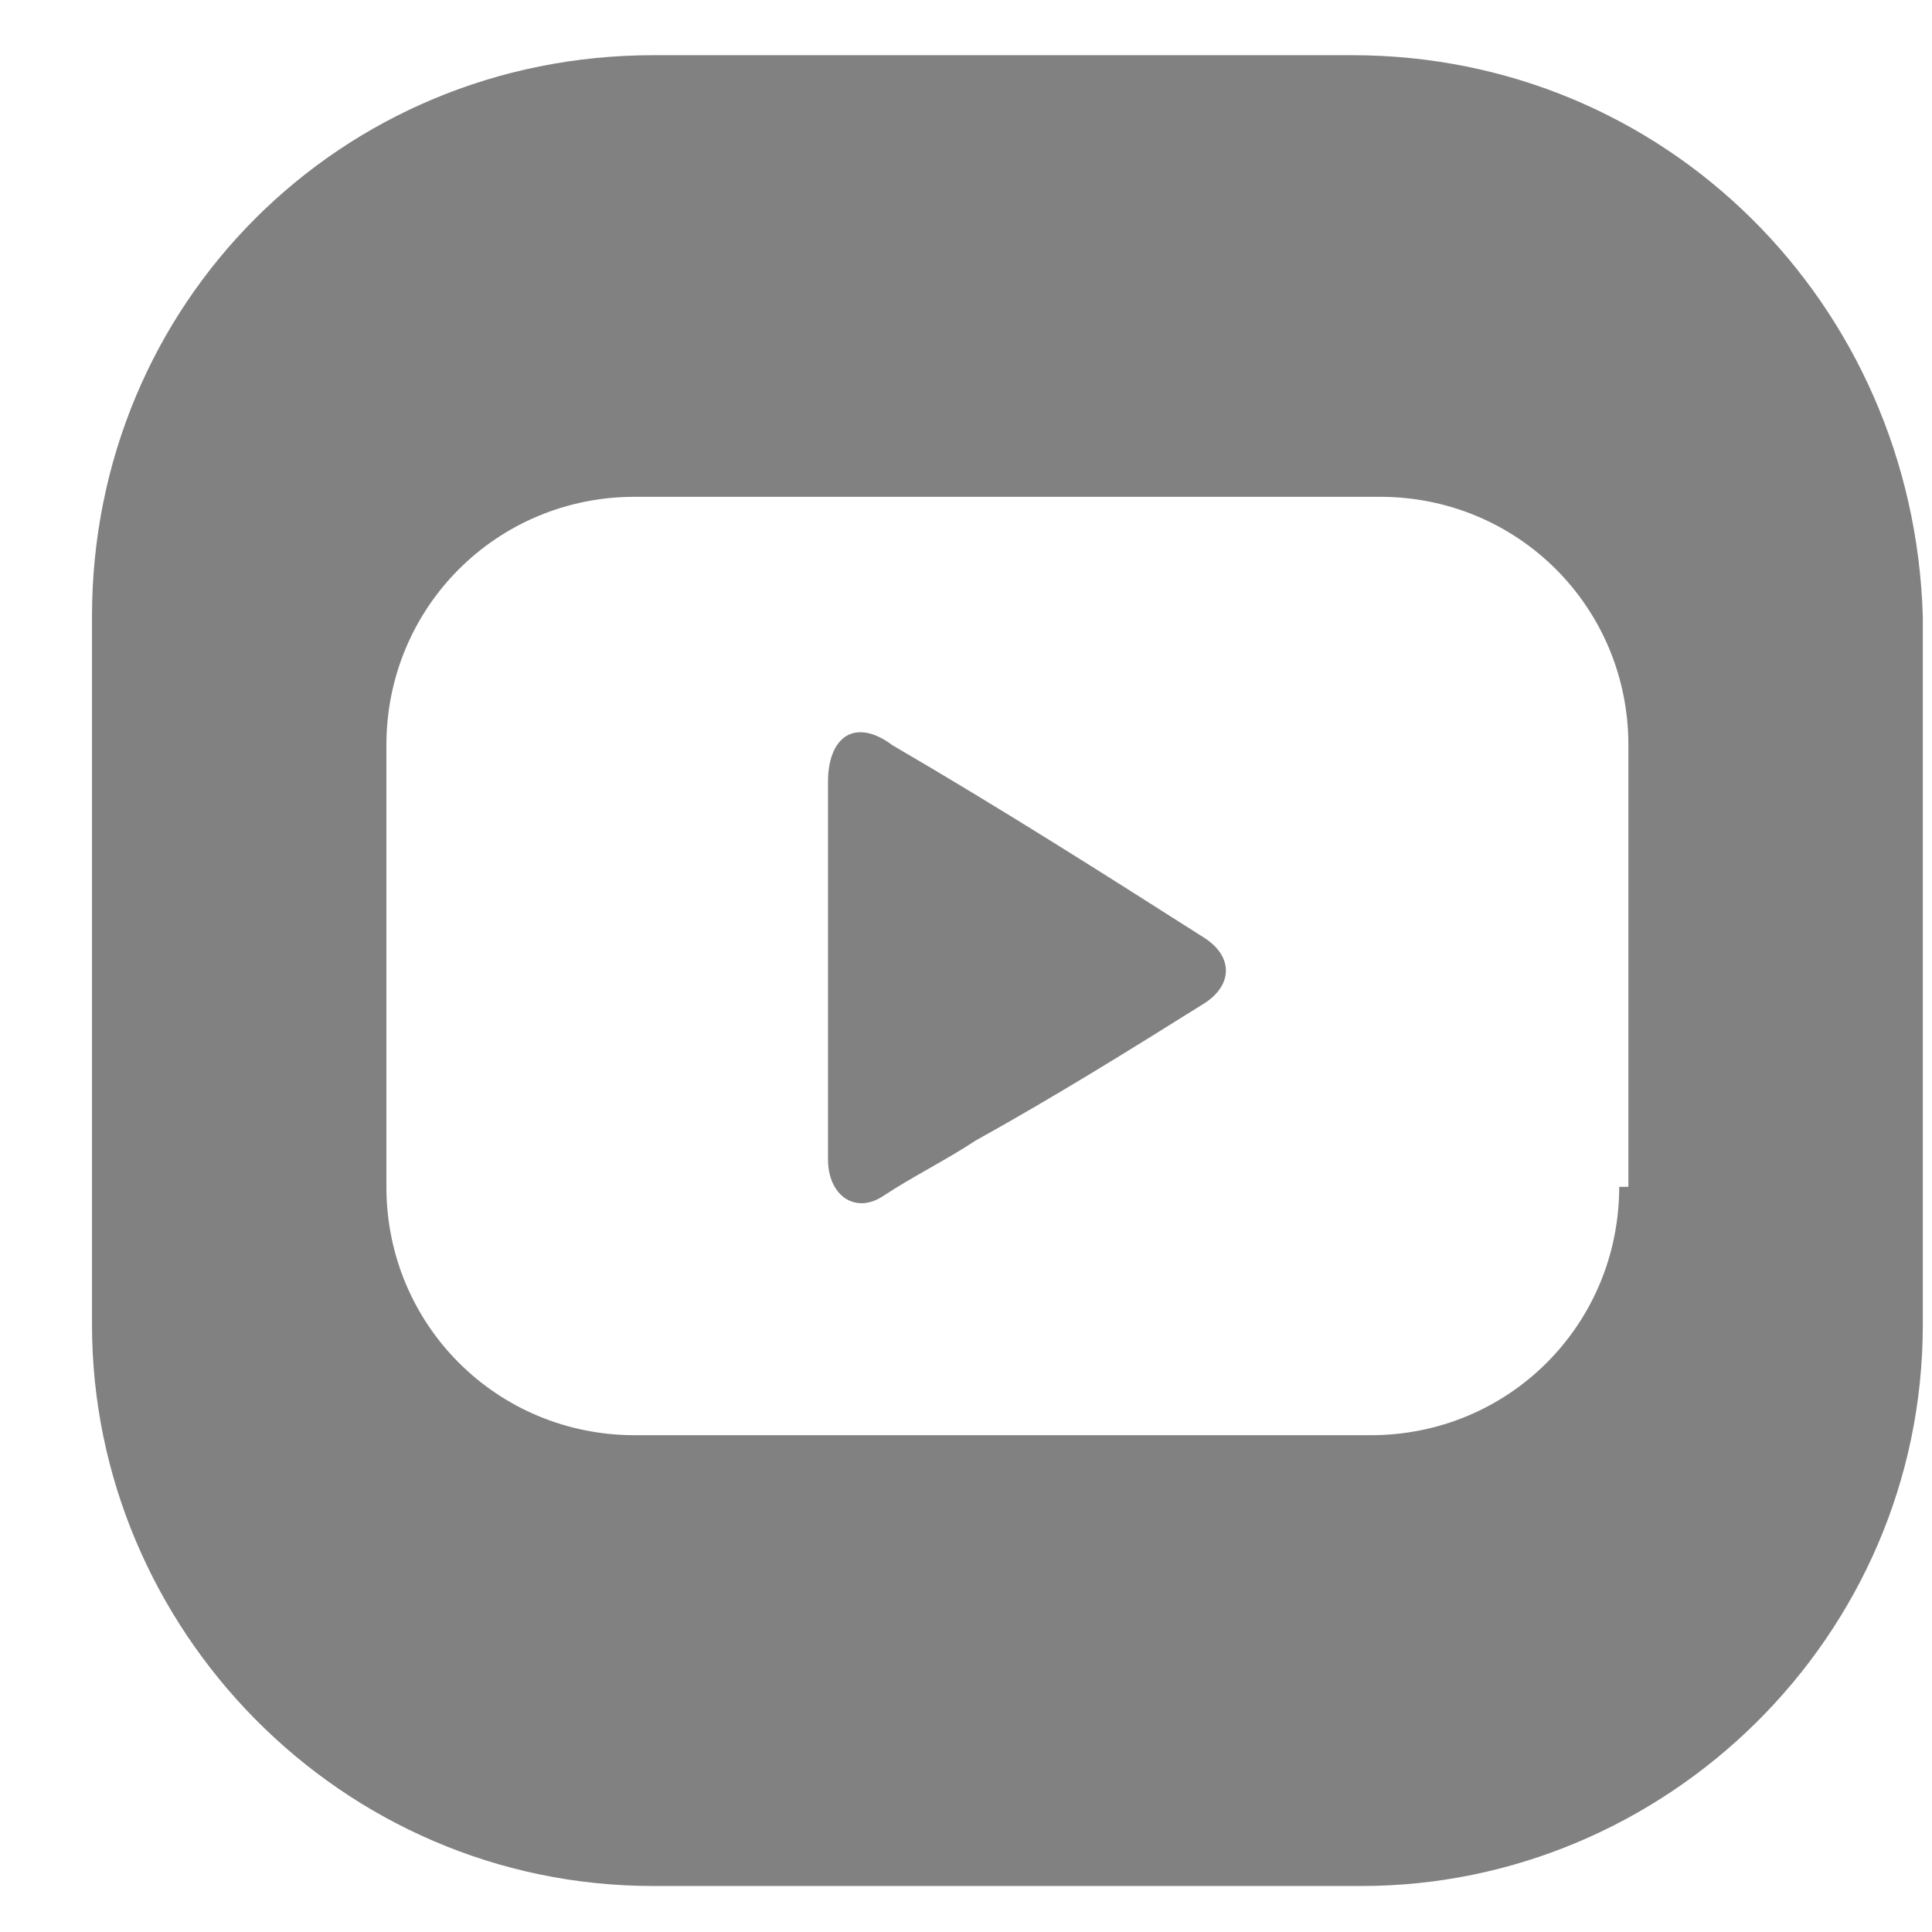
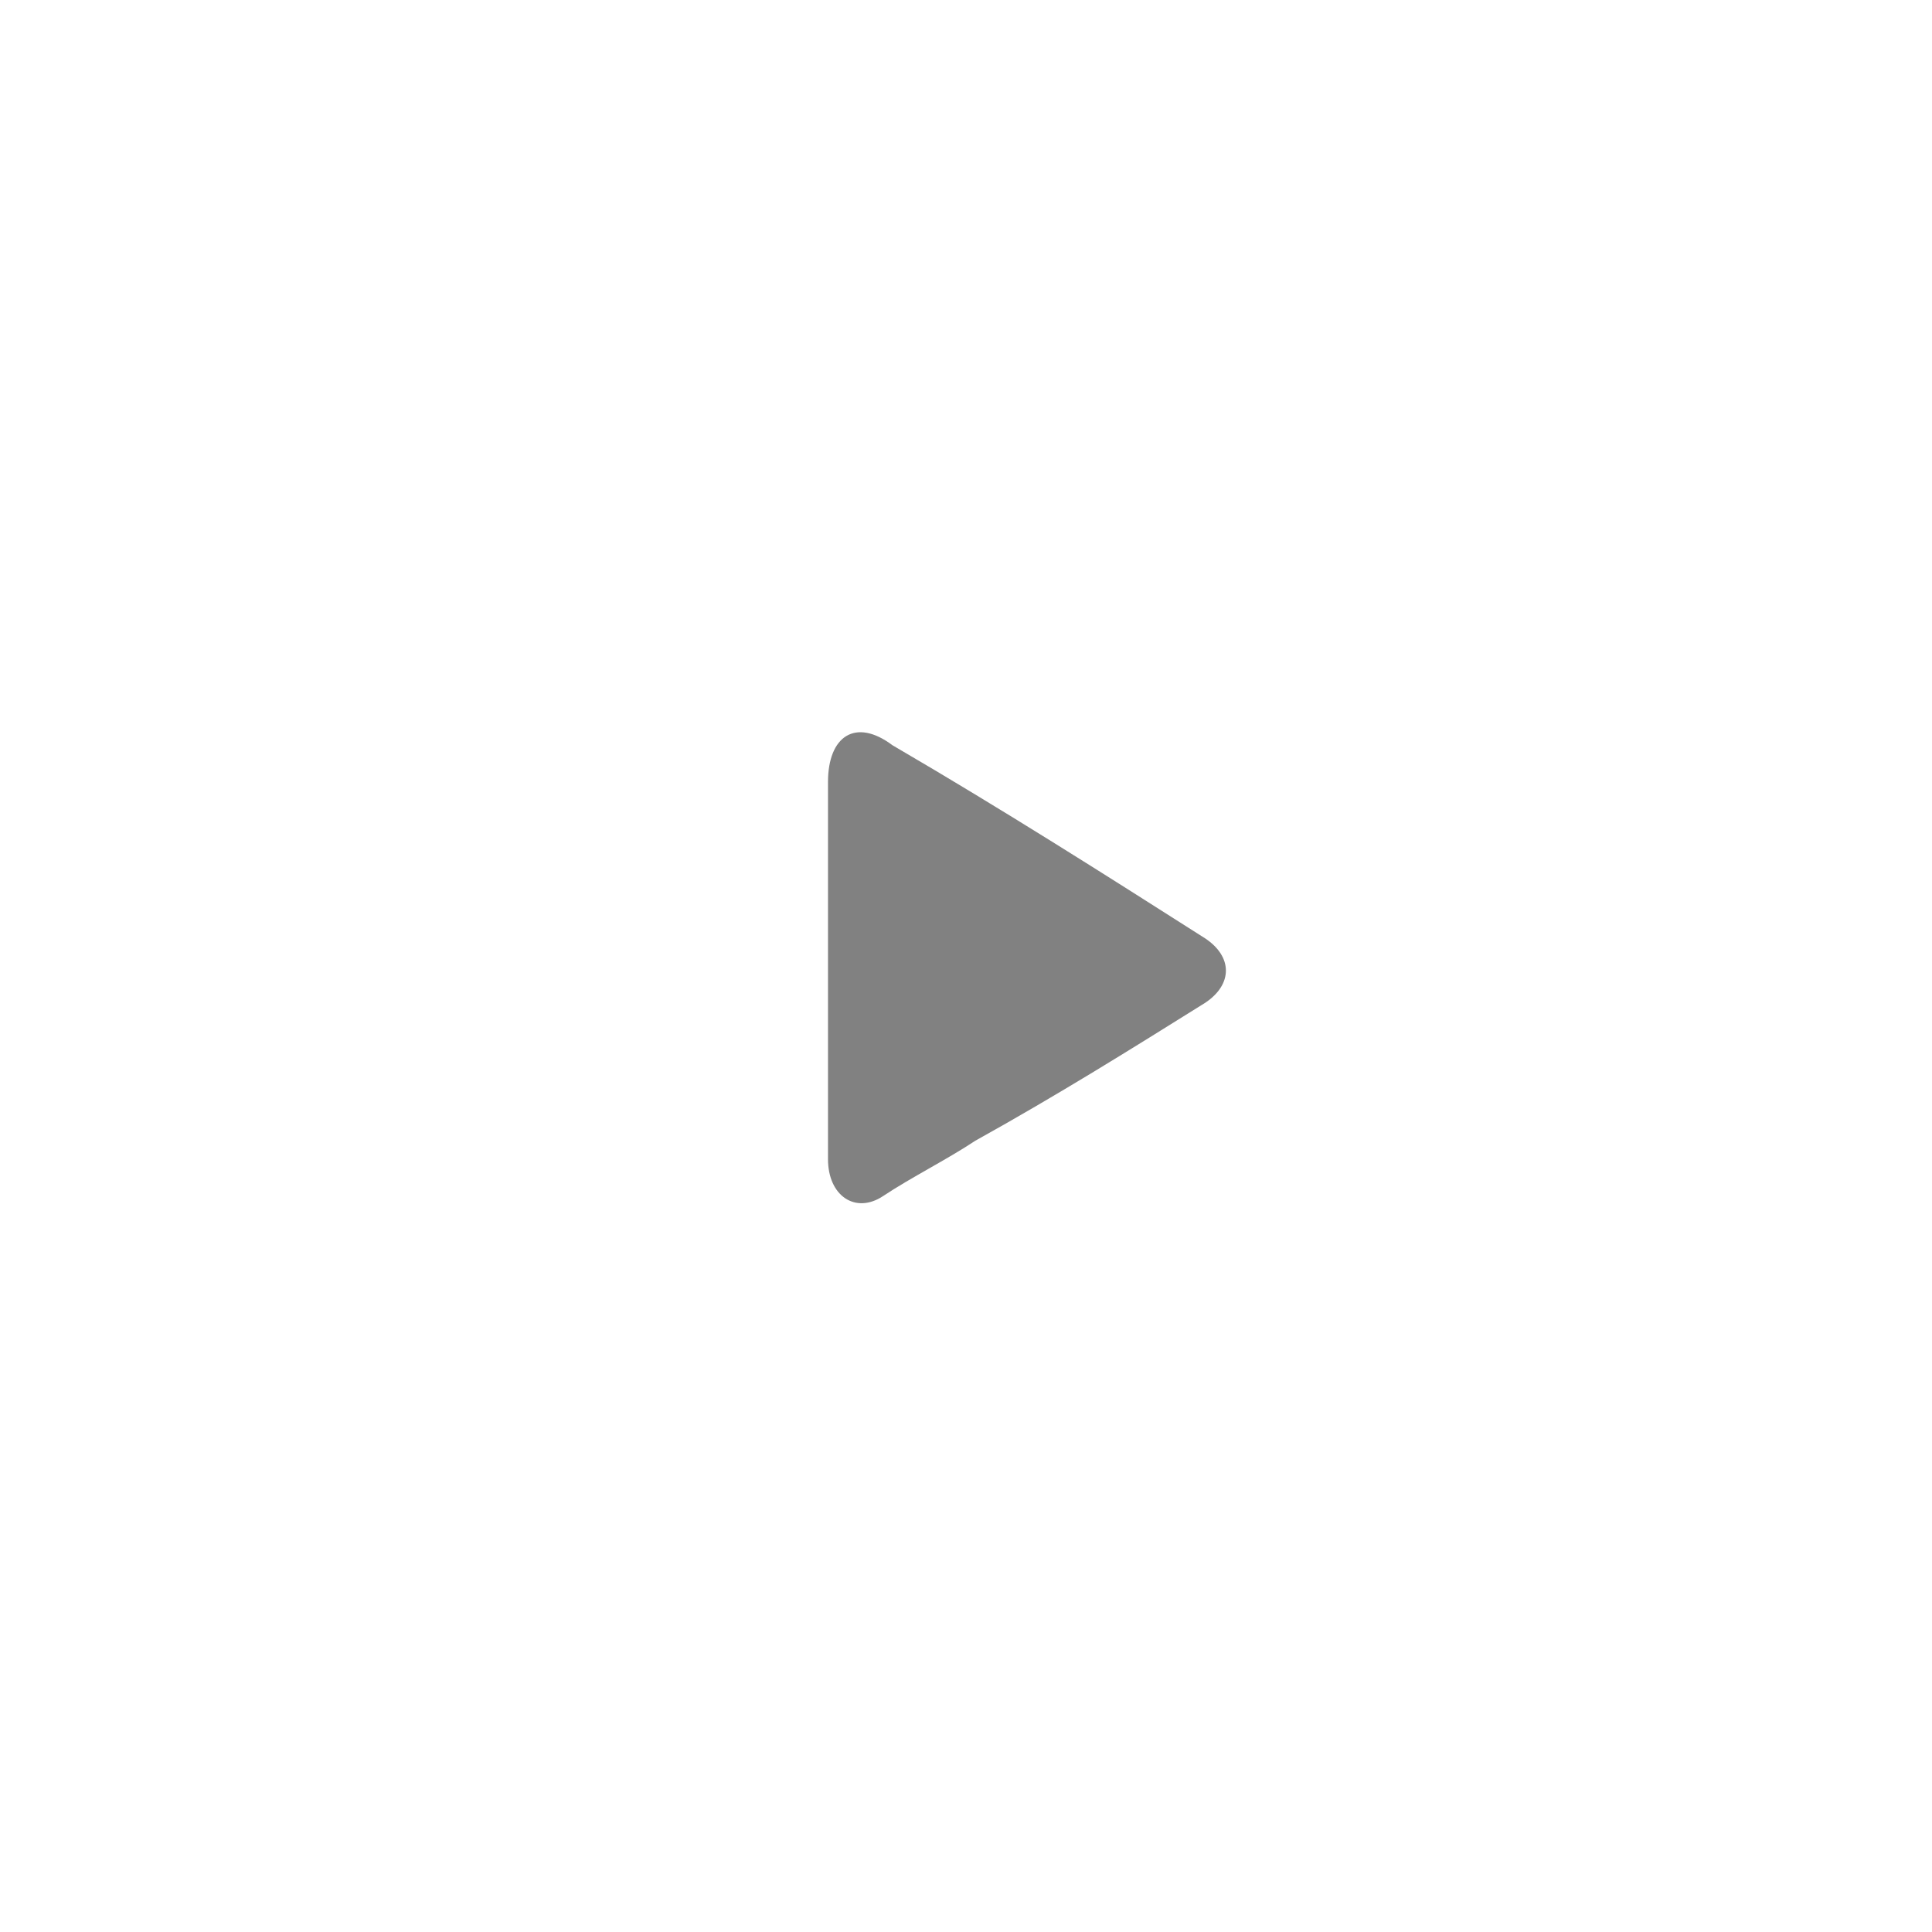
<svg xmlns="http://www.w3.org/2000/svg" version="1.1" id="Capa_1" x="0px" y="0px" viewBox="0 0 21 21" style="enable-background:new 0 0 21 21;" xml:space="preserve">
  <style type="text/css">
	.st0{fill:#818181;}
</style>
  <g>
    <path class="st0" d="M9,10.5c0-0.7,0-1.3,0-2C9,8,9.3,7.8,9.7,8.1c1.2,0.7,2.3,1.4,3.4,2.1c0.3,0.2,0.3,0.5,0,0.7   c-0.8,0.5-1.6,1-2.5,1.5c-0.3,0.2-0.7,0.4-1,0.6C9.3,13.2,9,13,9,12.6C9,11.9,9,11.2,9,10.5L9,10.5z" />
    <g>
-       <path class="st0" d="M14.7,0.6H7.1C3.7,0.6,1,3.3,1,6.7v7.7c0,3.3,2.7,6.1,6.1,6.1h7.7c3.3,0,6.1-2.7,6.1-6.1V6.7    C20.8,3.3,18.1,0.6,14.7,0.6z M17.6,12.9c0,1.5-1.2,2.7-2.7,2.7h-8c-1.5,0-2.7-1.2-2.7-2.7V8.1c0-1.5,1.2-2.7,2.7-2.7H15    c1.5,0,2.7,1.2,2.7,2.7v4.8H17.6z" />
-     </g>
+       </g>
  </g>
</svg>